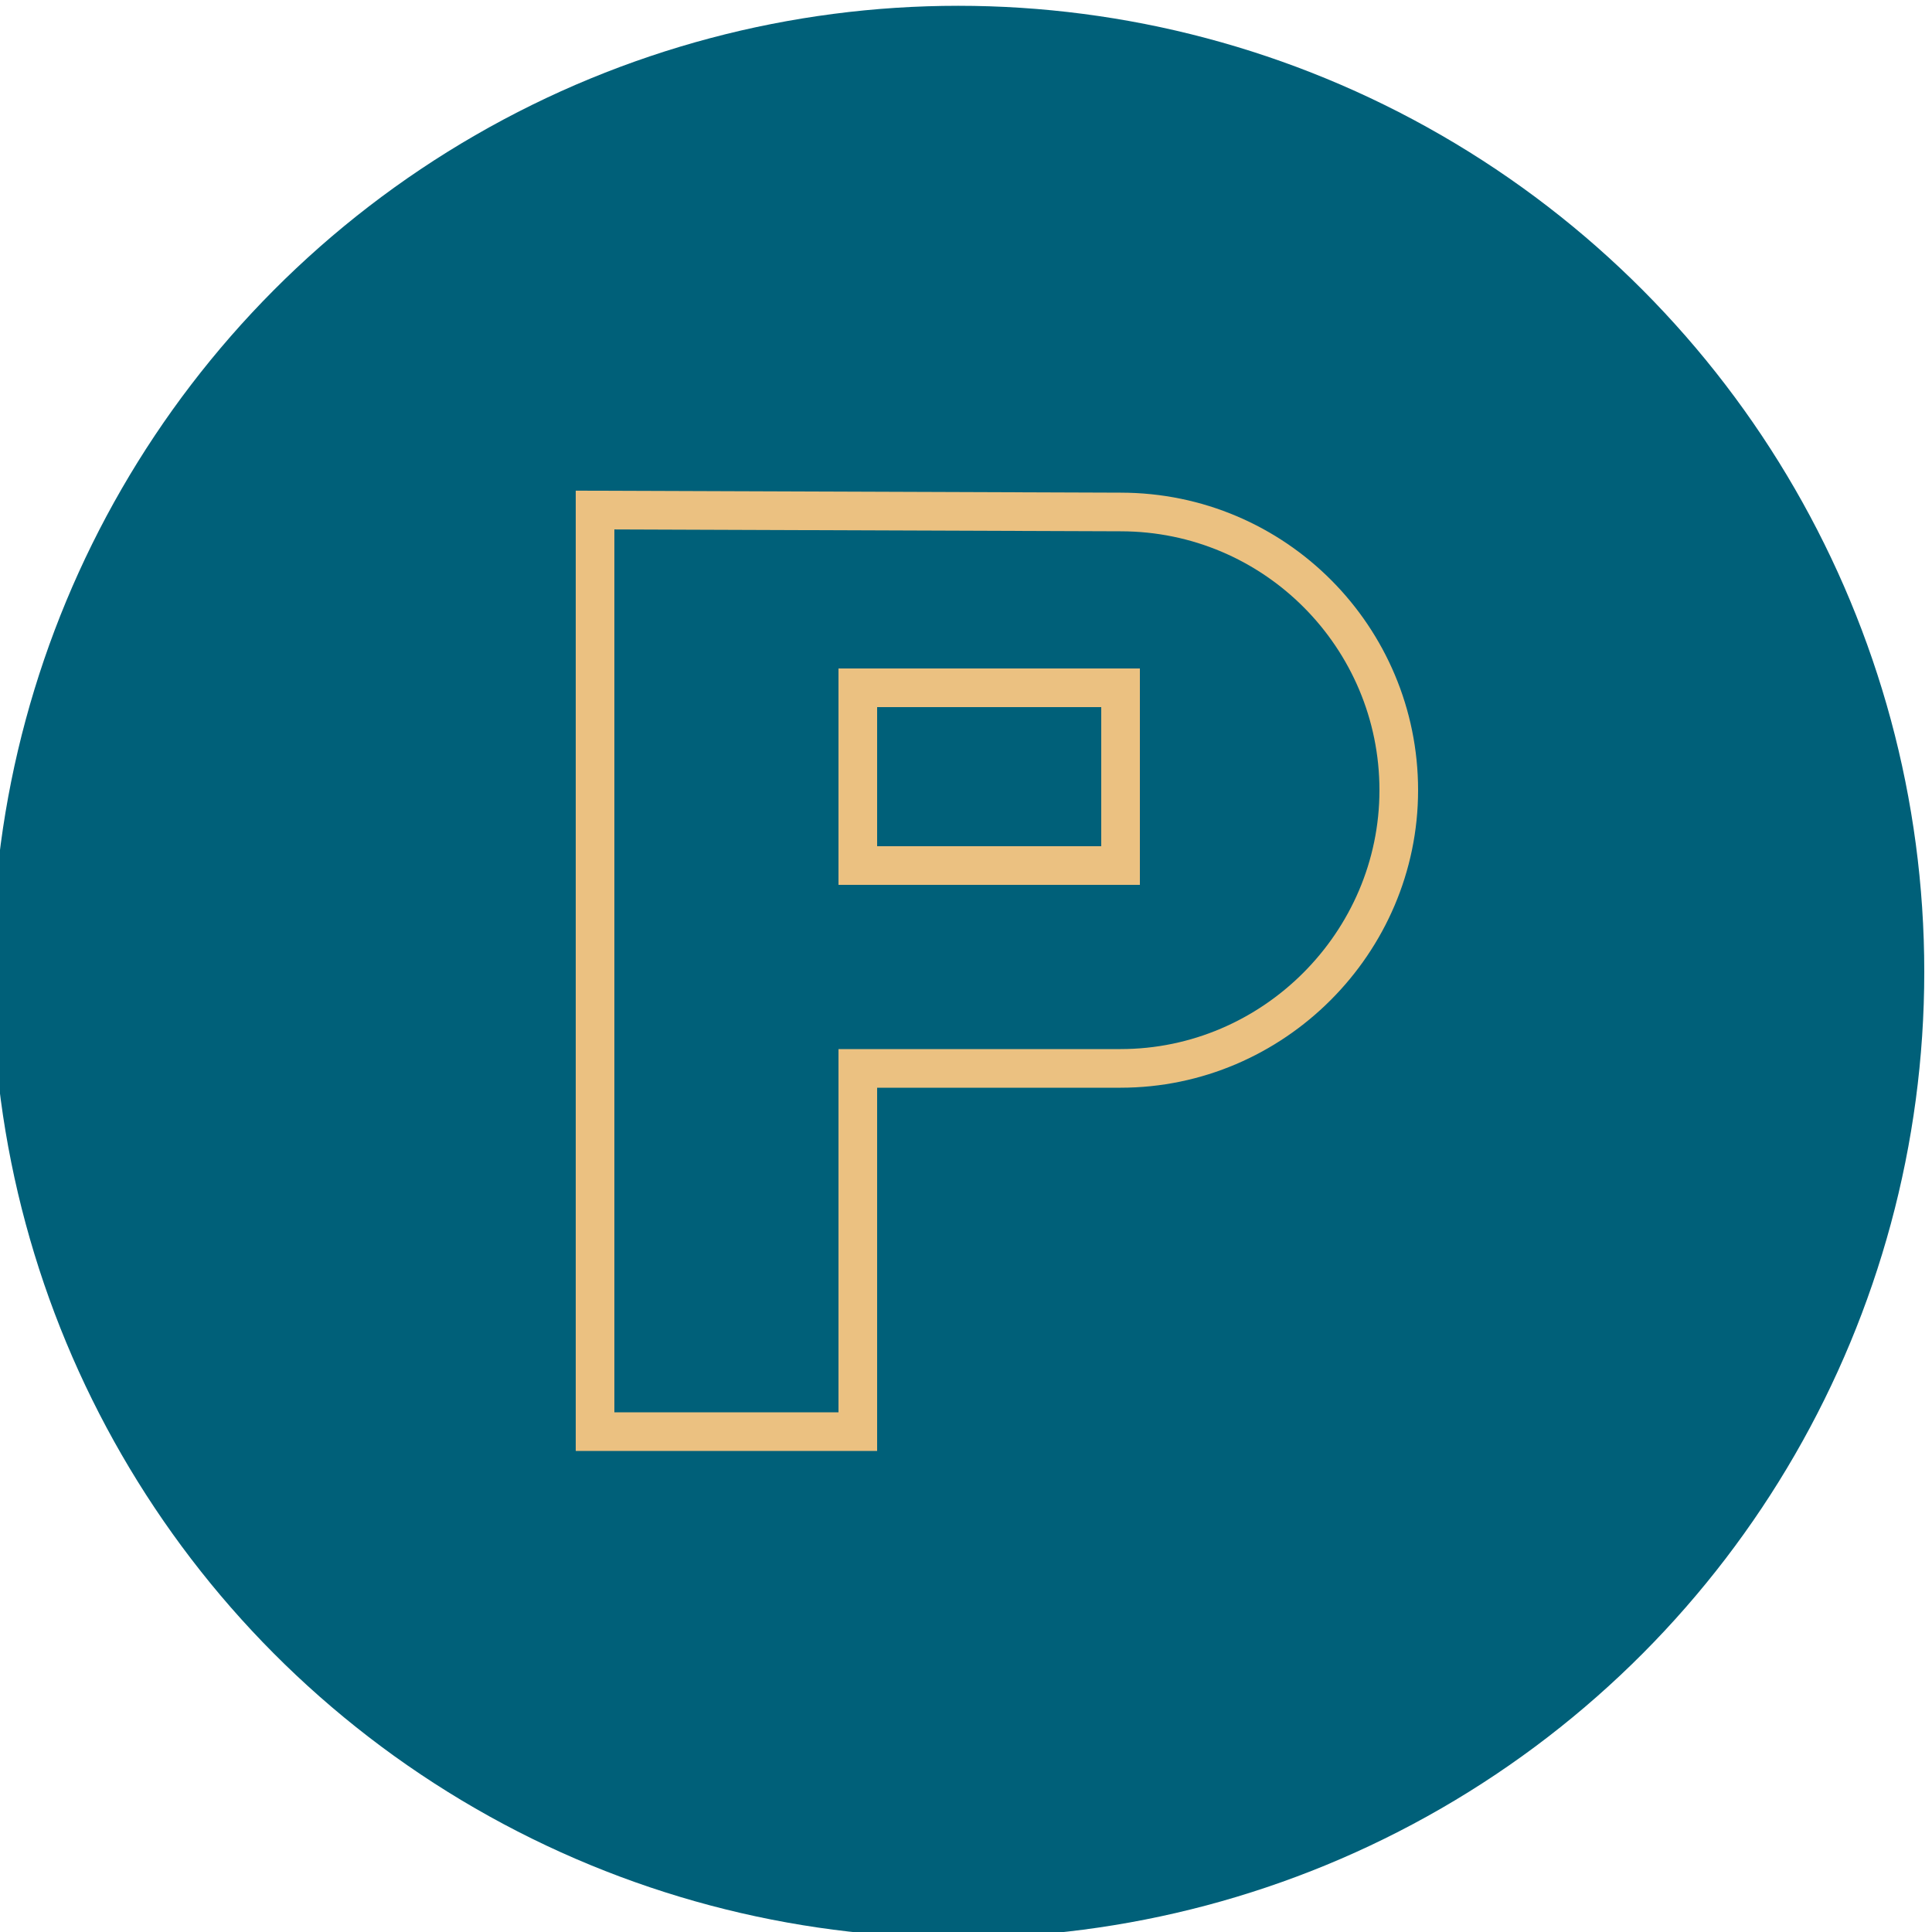
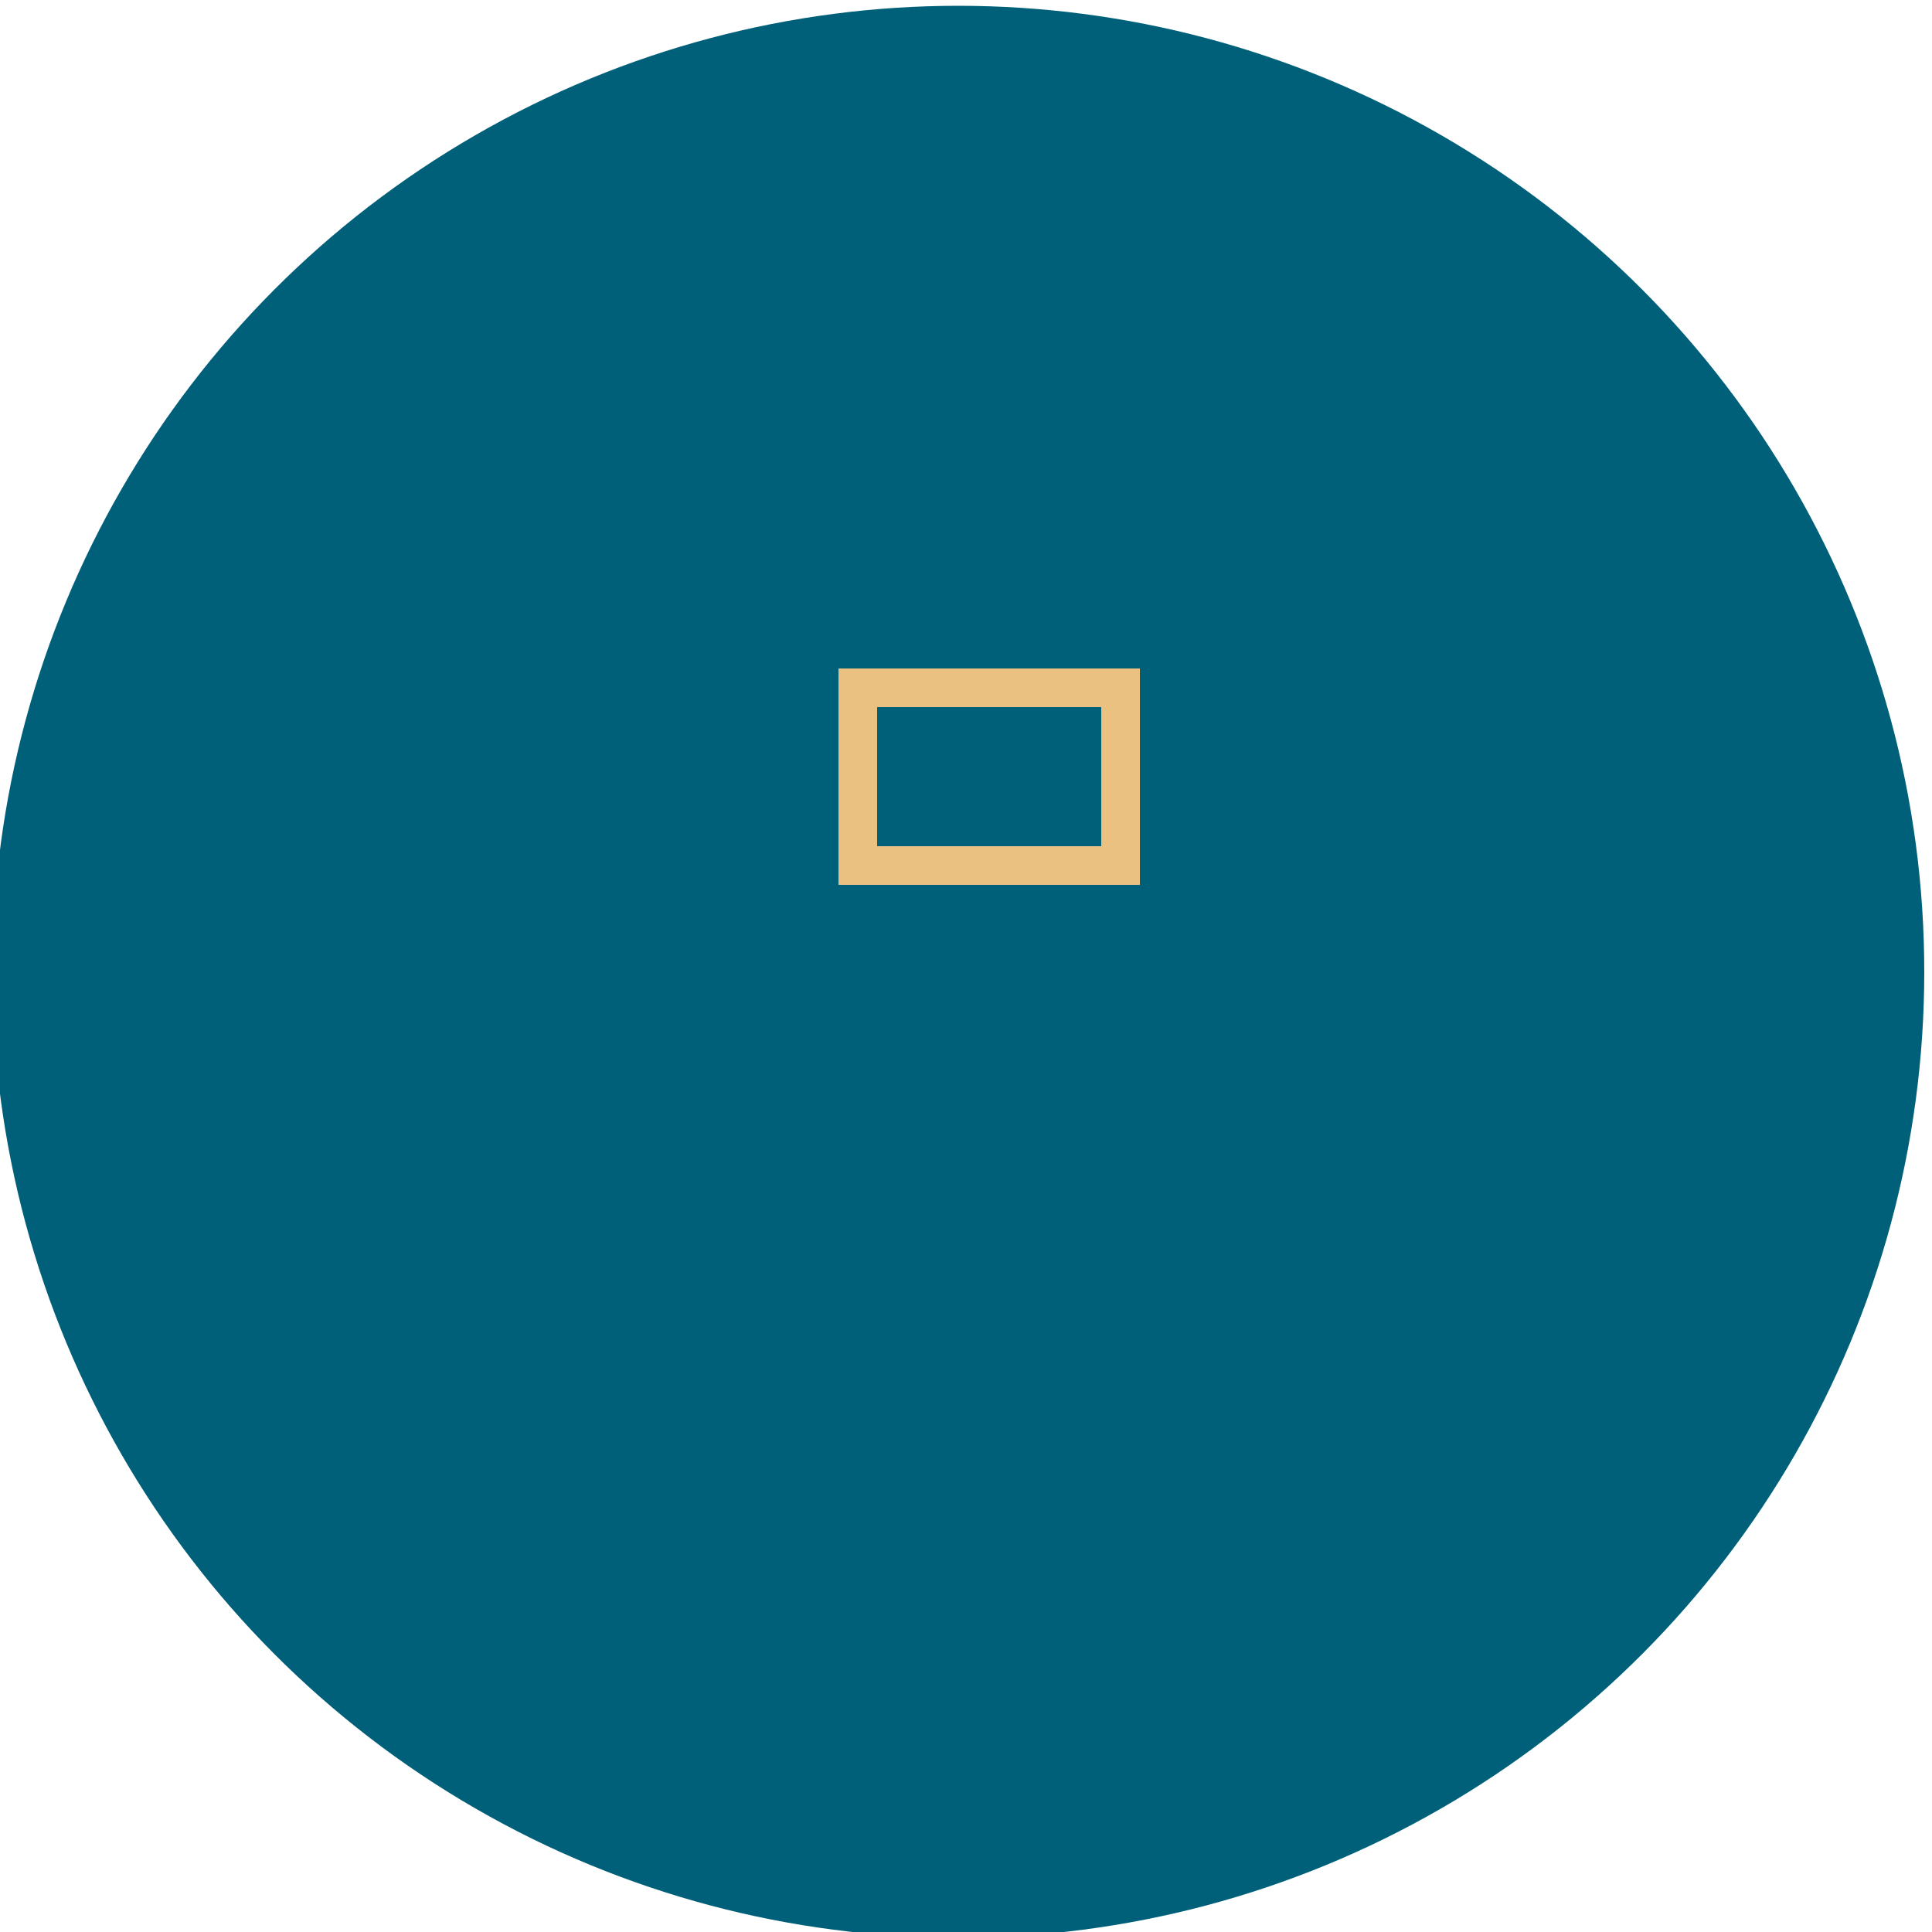
<svg xmlns="http://www.w3.org/2000/svg" viewBox="1950 2450 100 100" width="100" height="100">
  <ellipse color="rgb(51, 51, 51)" fill="#006079" class="st0" cx="1999.6" cy="2500.3" r="50" id="tSvg16fa8904cc3" title="Ellipse 5" fill-opacity="1" stroke="none" stroke-opacity="1" rx="50" ry="50" style="transform: rotate(0deg);" />
-   <path fill="none" stroke="rgb(235, 193, 129)" fill-opacity="1" stroke-width="2" stroke-opacity="1" color="rgb(51, 51, 51)" stroke-miterlimit="10" class="st1" id="tSvgcfa598f9d3" title="Path 6" d="M 2008 2476.5 C 2016 2476.5 2022.4 2483 2022.4 2490.9 C 2022.4 2498.8 2015.9 2505.3 2008 2505.3 C 2003.467 2505.3 1998.933 2505.3 1994.4 2505.3 C 1994.4 2511.567 1994.4 2517.833 1994.4 2524.1 C 1989.867 2524.1 1985.333 2524.1 1980.8 2524.1 C 1980.8 2508.2 1980.8 2492.3 1980.8 2476.4C 1989.867 2476.433 1998.933 2476.467 2008 2476.5Z" />
  <rect color="rgb(51, 51, 51)" stroke-miterlimit="10" stroke-width="2" stroke="rgb(235, 193, 129)" x="1994.4" y="2485.6" class="st1" width="13.6" height="9.2" id="tSvg3f31c31b28" title="Rectangle 7" fill="none" fill-opacity="1" stroke-opacity="1" style="transform: rotate(0deg);" />
  <defs> </defs>
</svg>